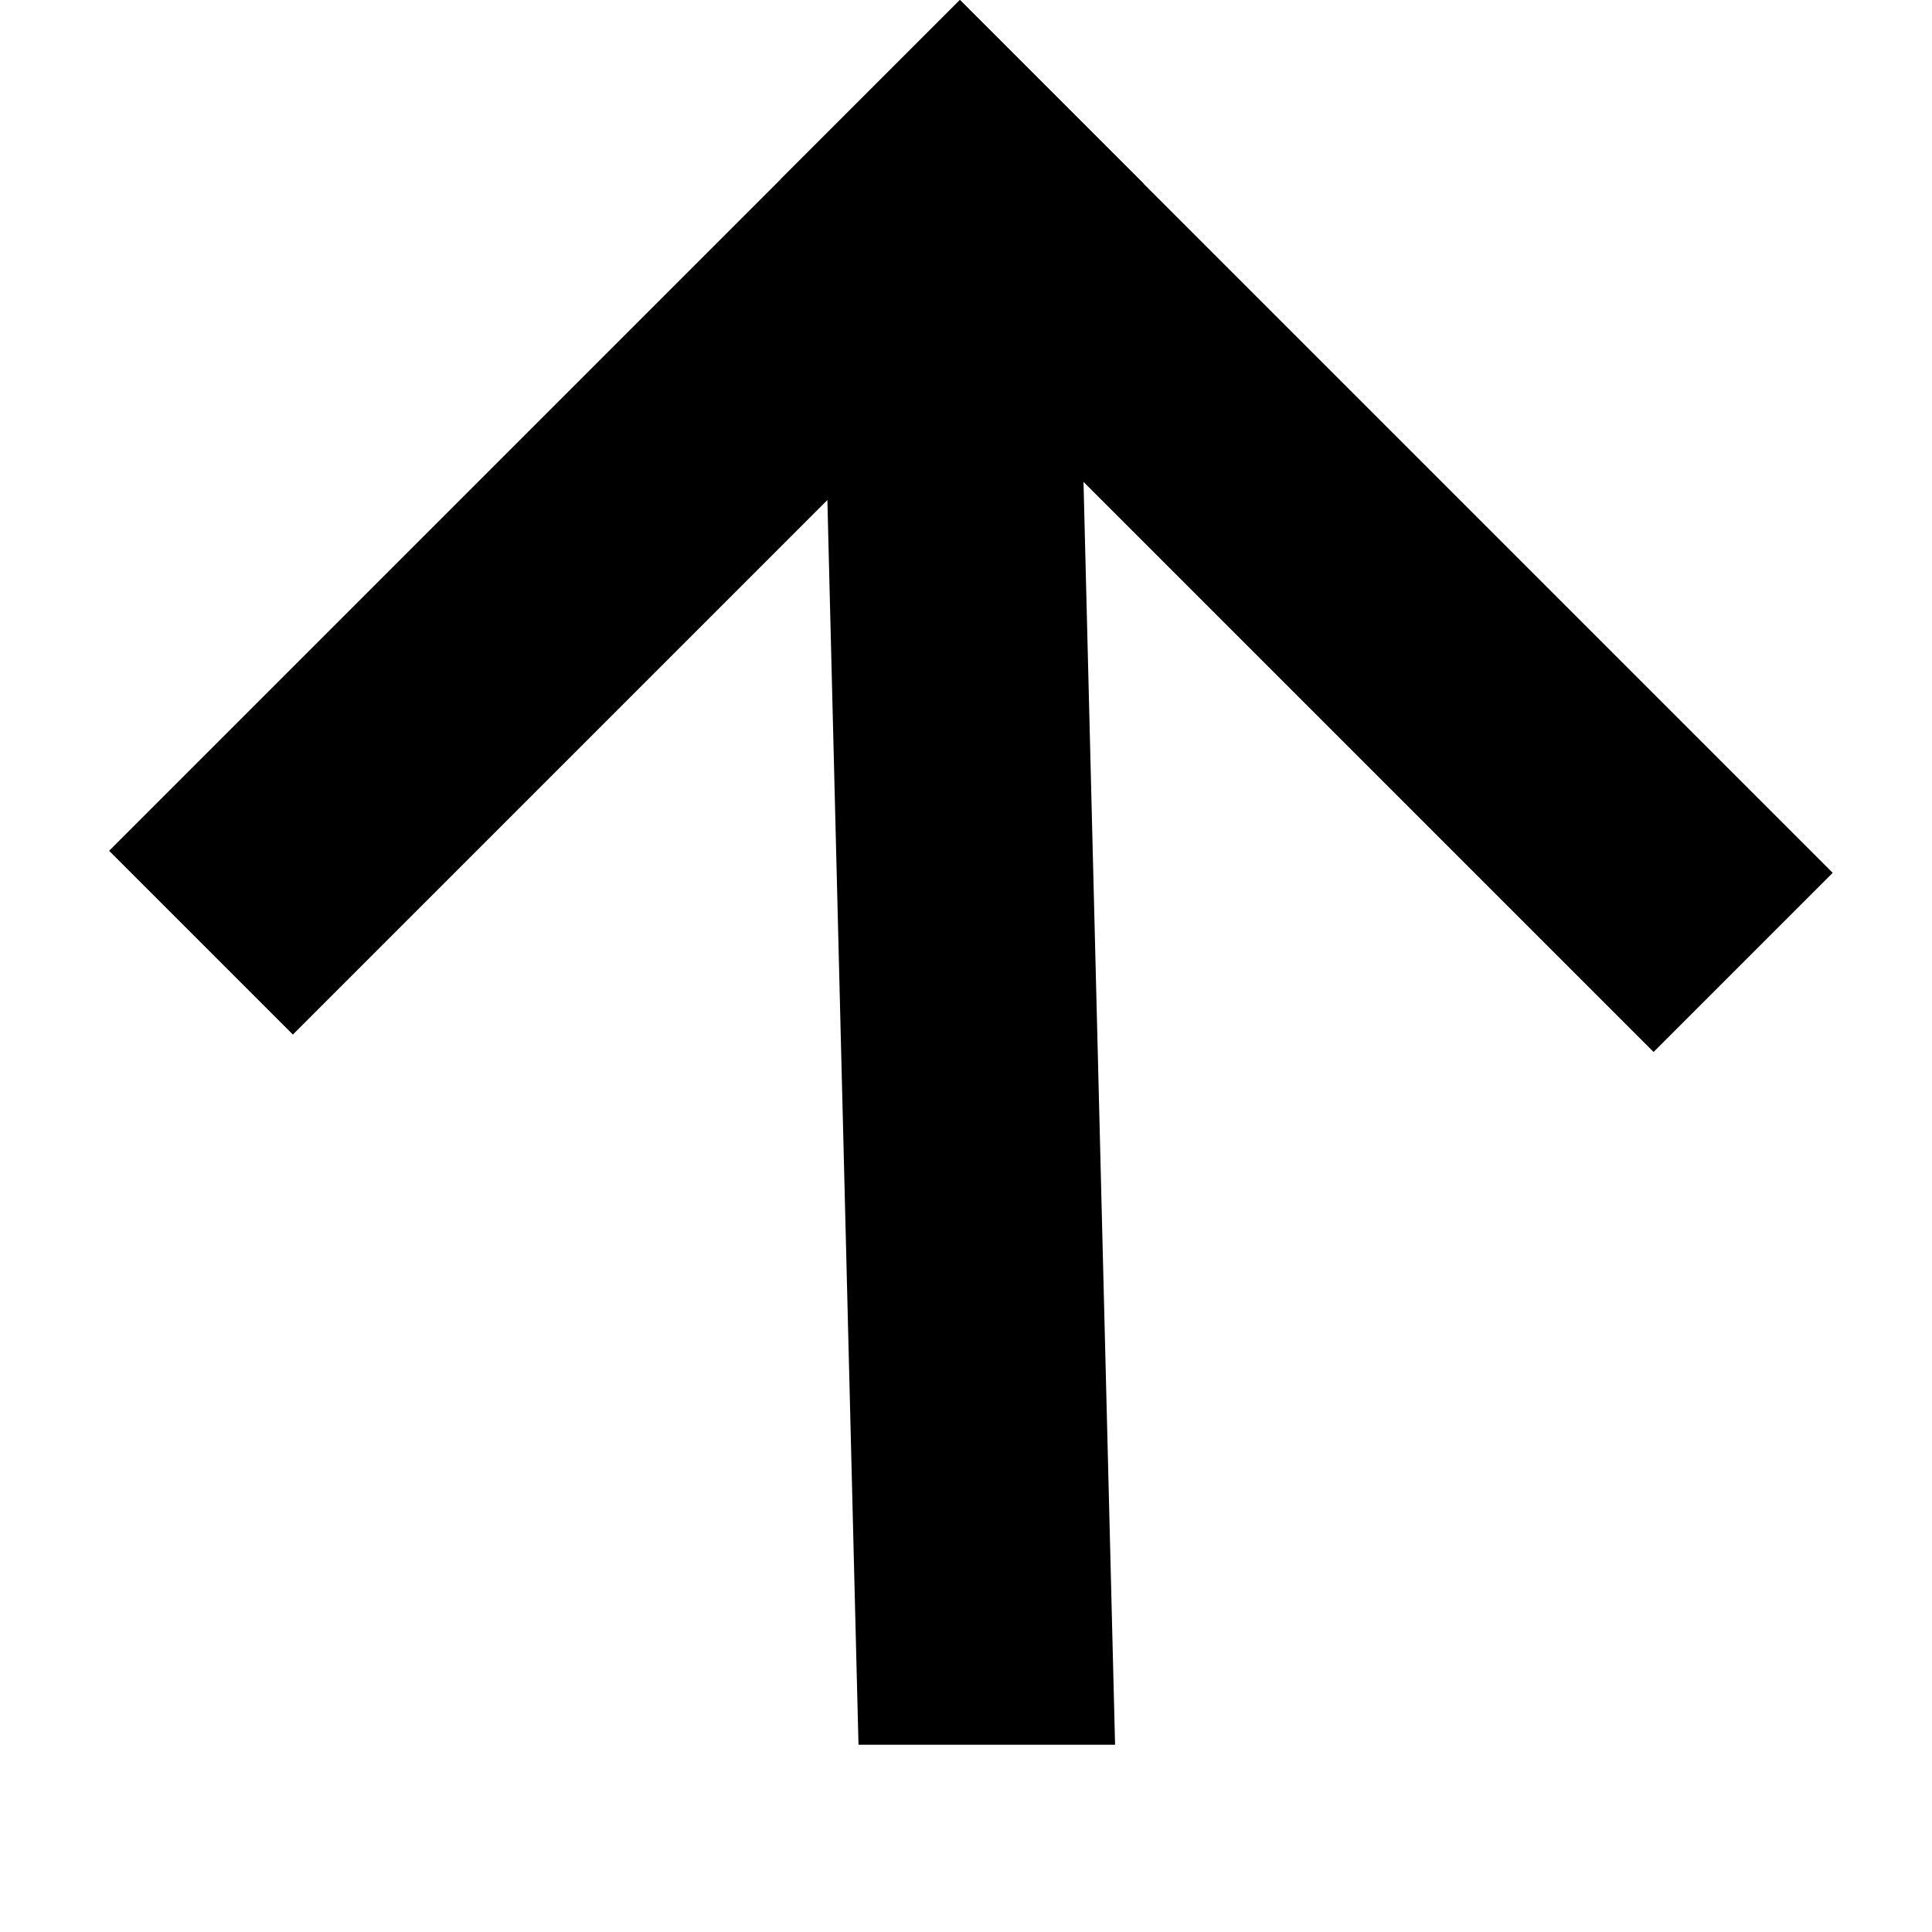
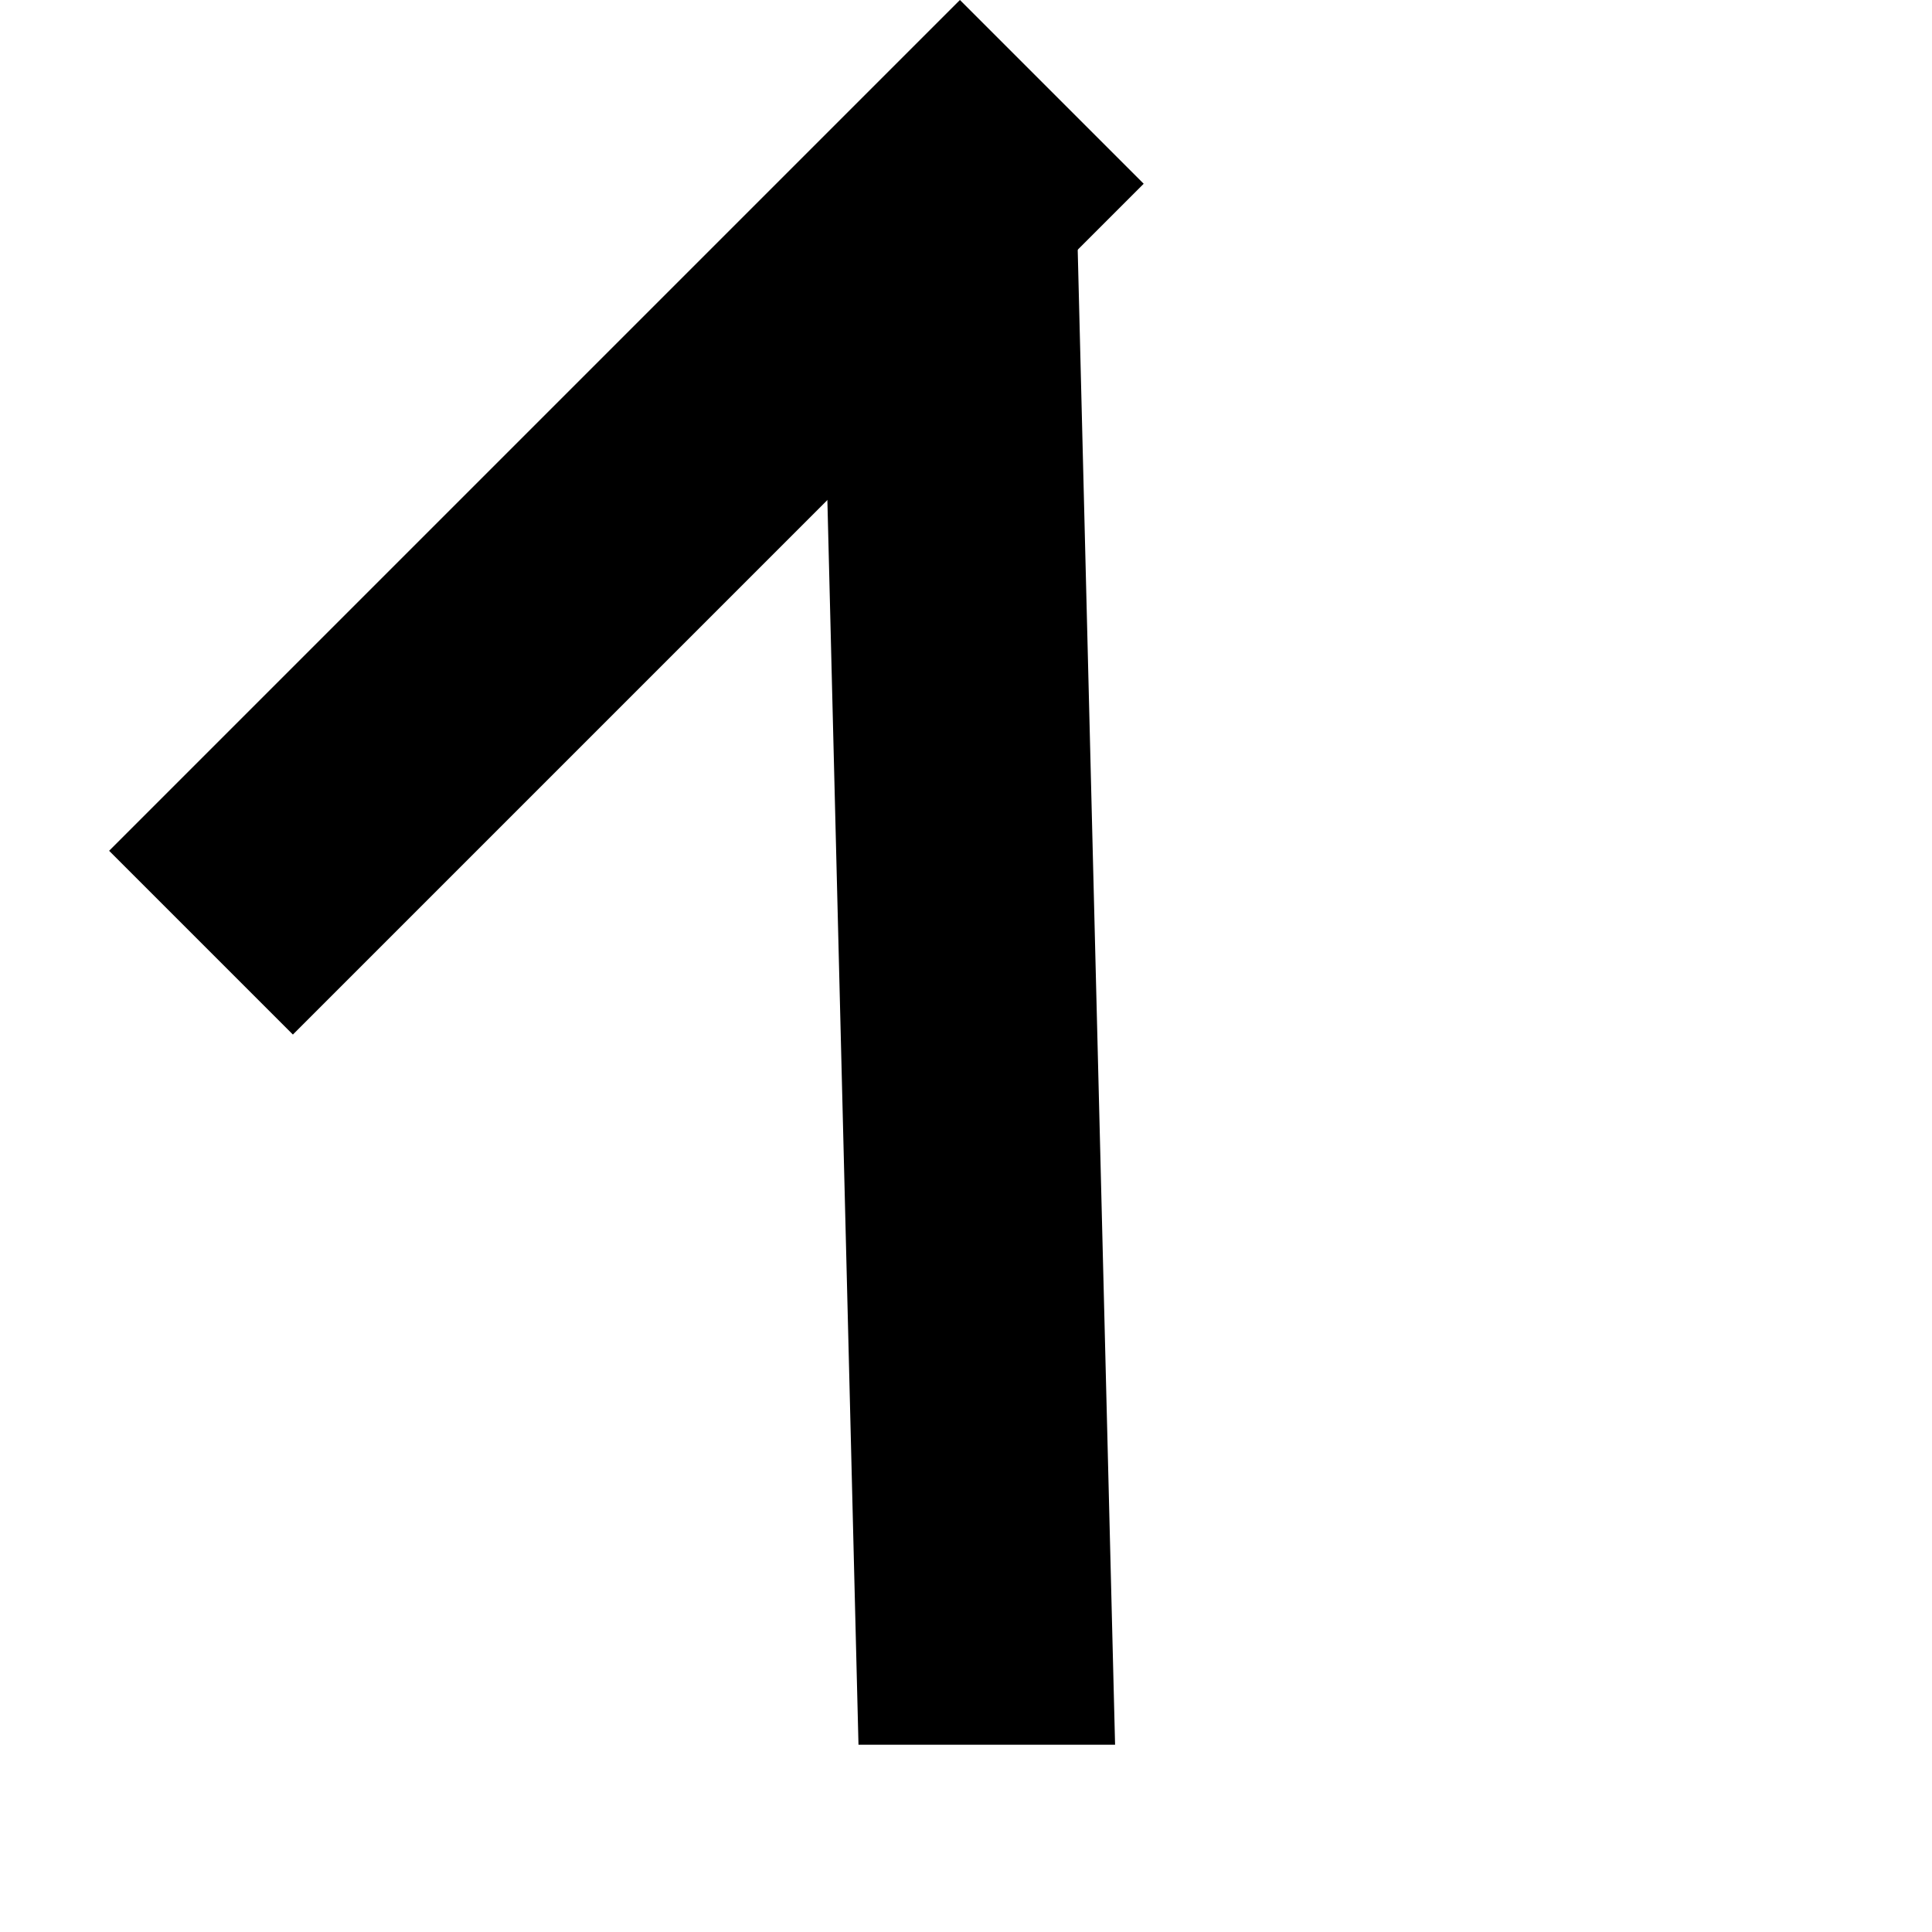
<svg xmlns="http://www.w3.org/2000/svg" width="37" height="37" viewBox="0 0 37 37" fill="none">
-   <rect x="14.953" y="3.431" width="4.851" height="23.639" transform="rotate(-45 14.953 3.431)" fill="black" />
  <rect x="5.609" y="19.813" width="4.977" height="23.043" transform="rotate(-135 5.609 19.813)" fill="black" />
  <rect width="4.914" height="29.317" transform="matrix(-1 0 -0.025 -1 21.355 33.413)" fill="black" />
</svg>